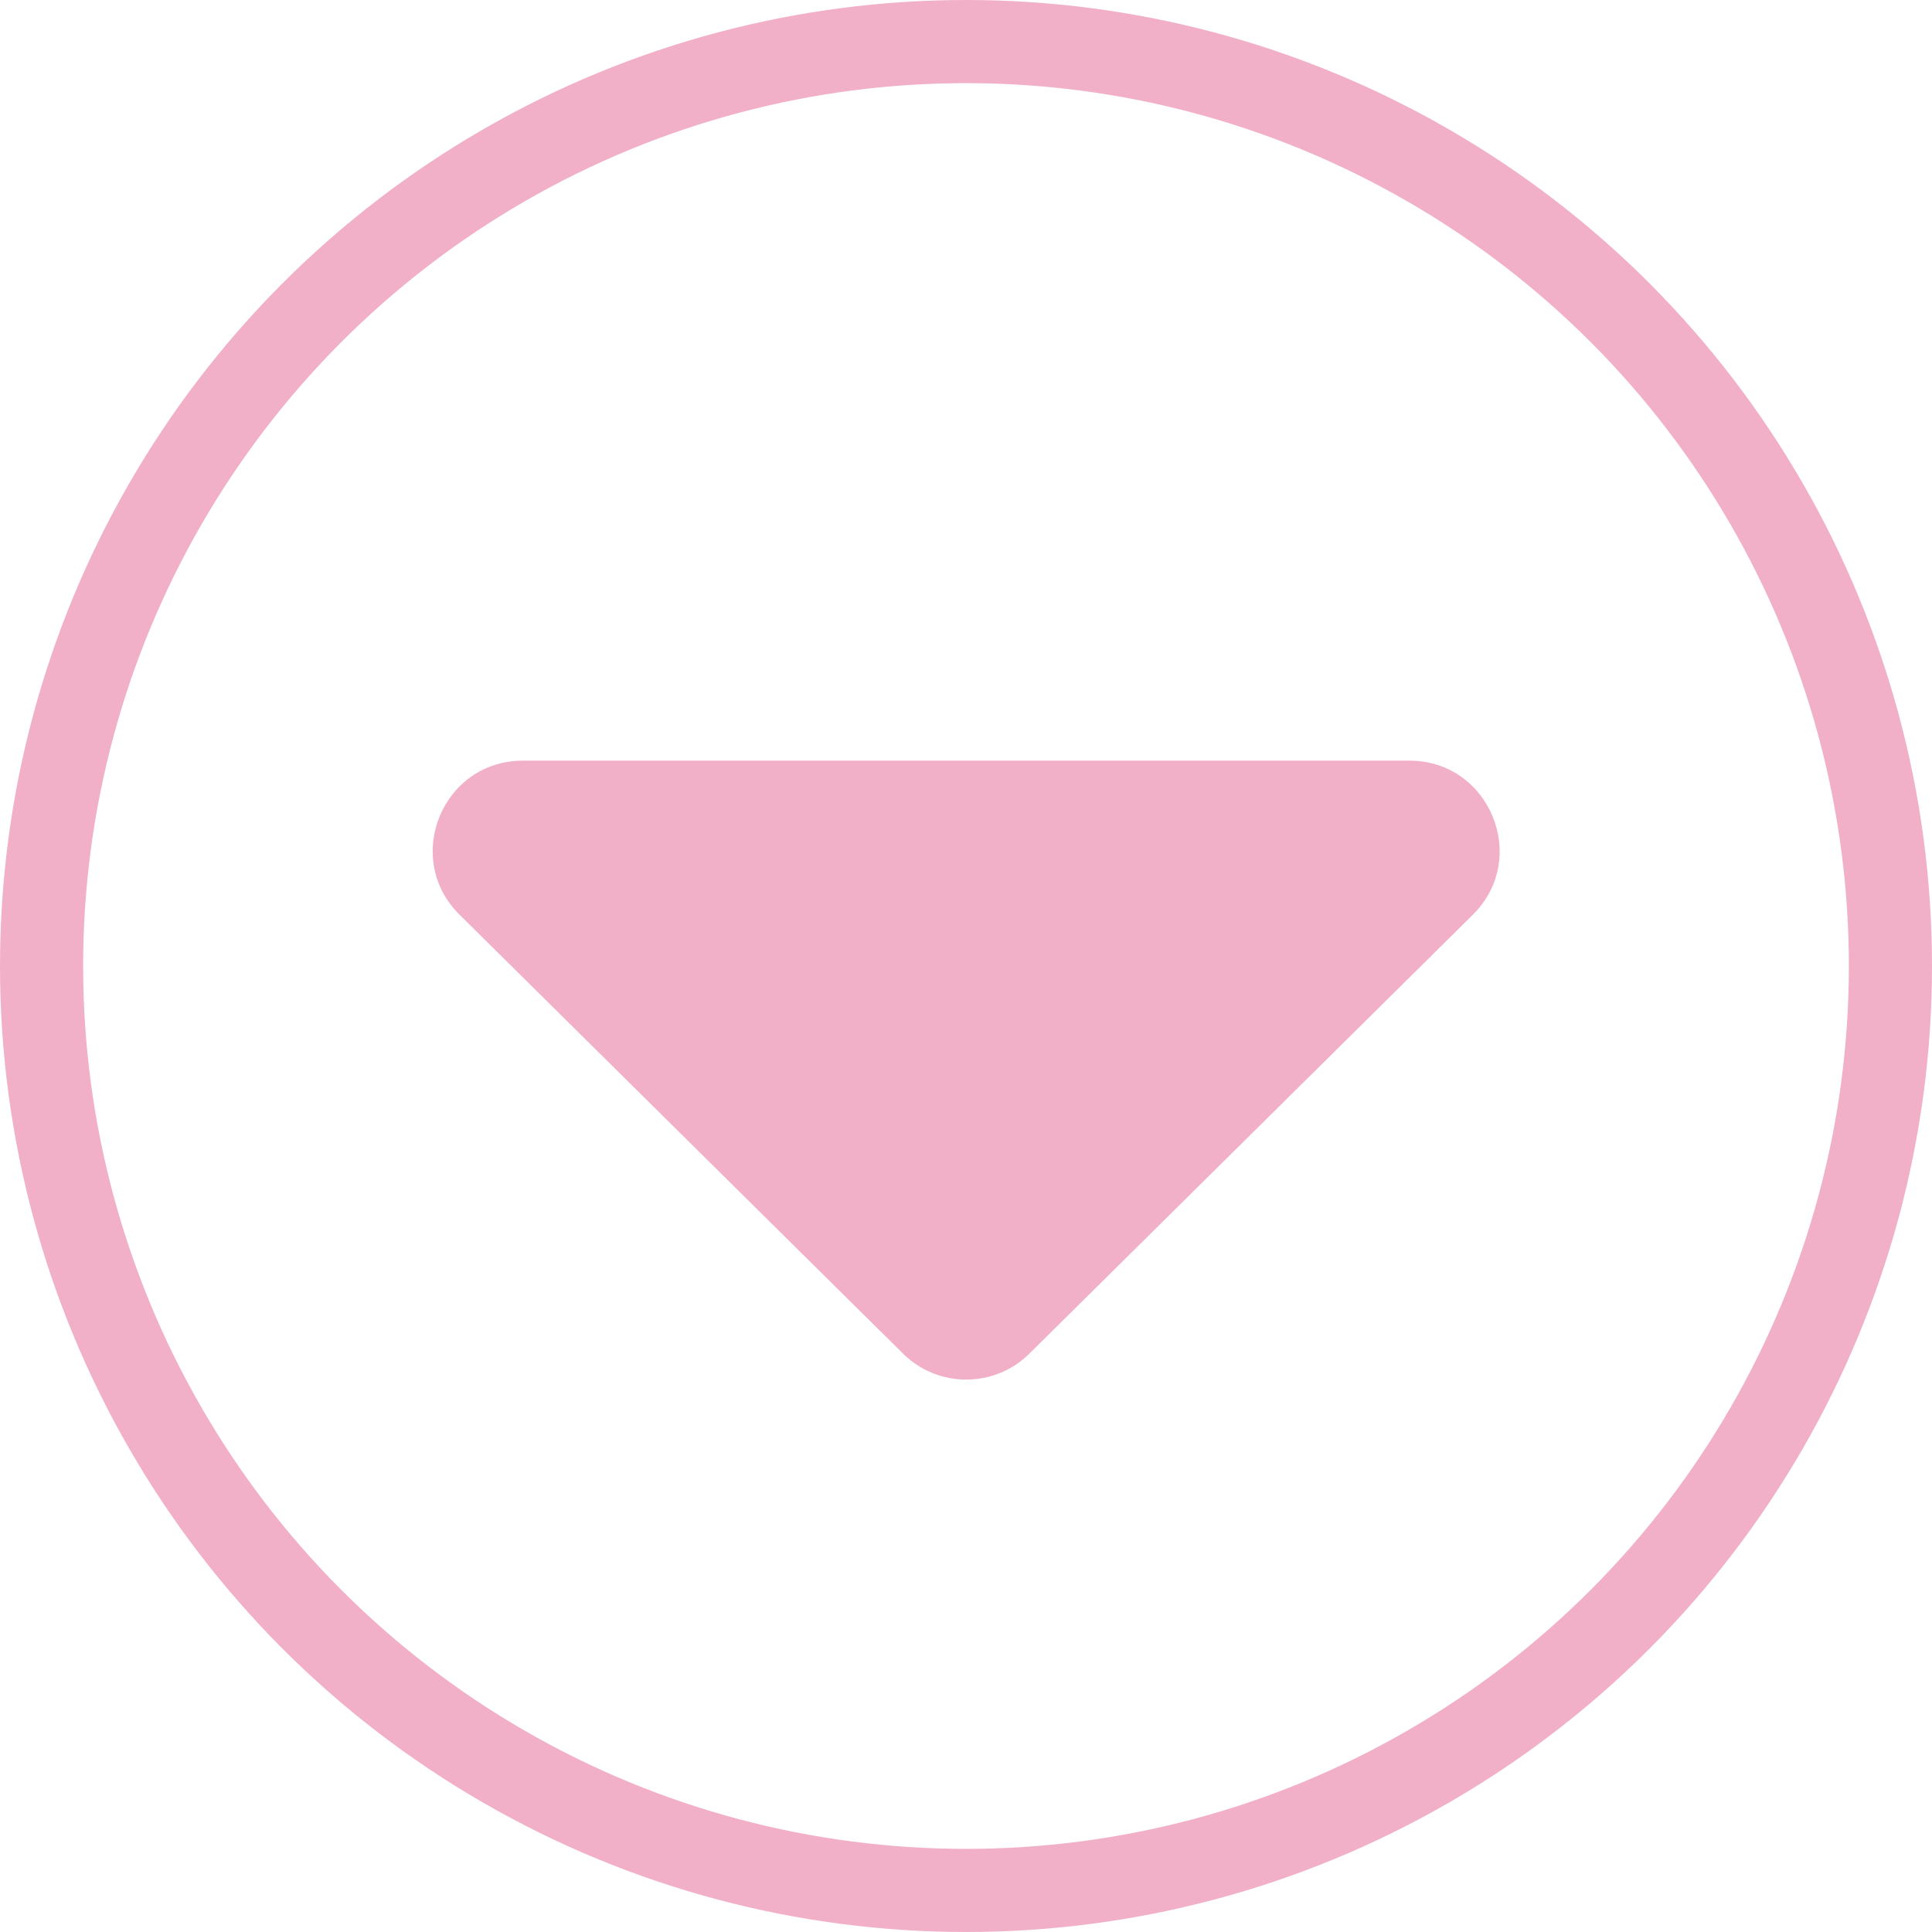
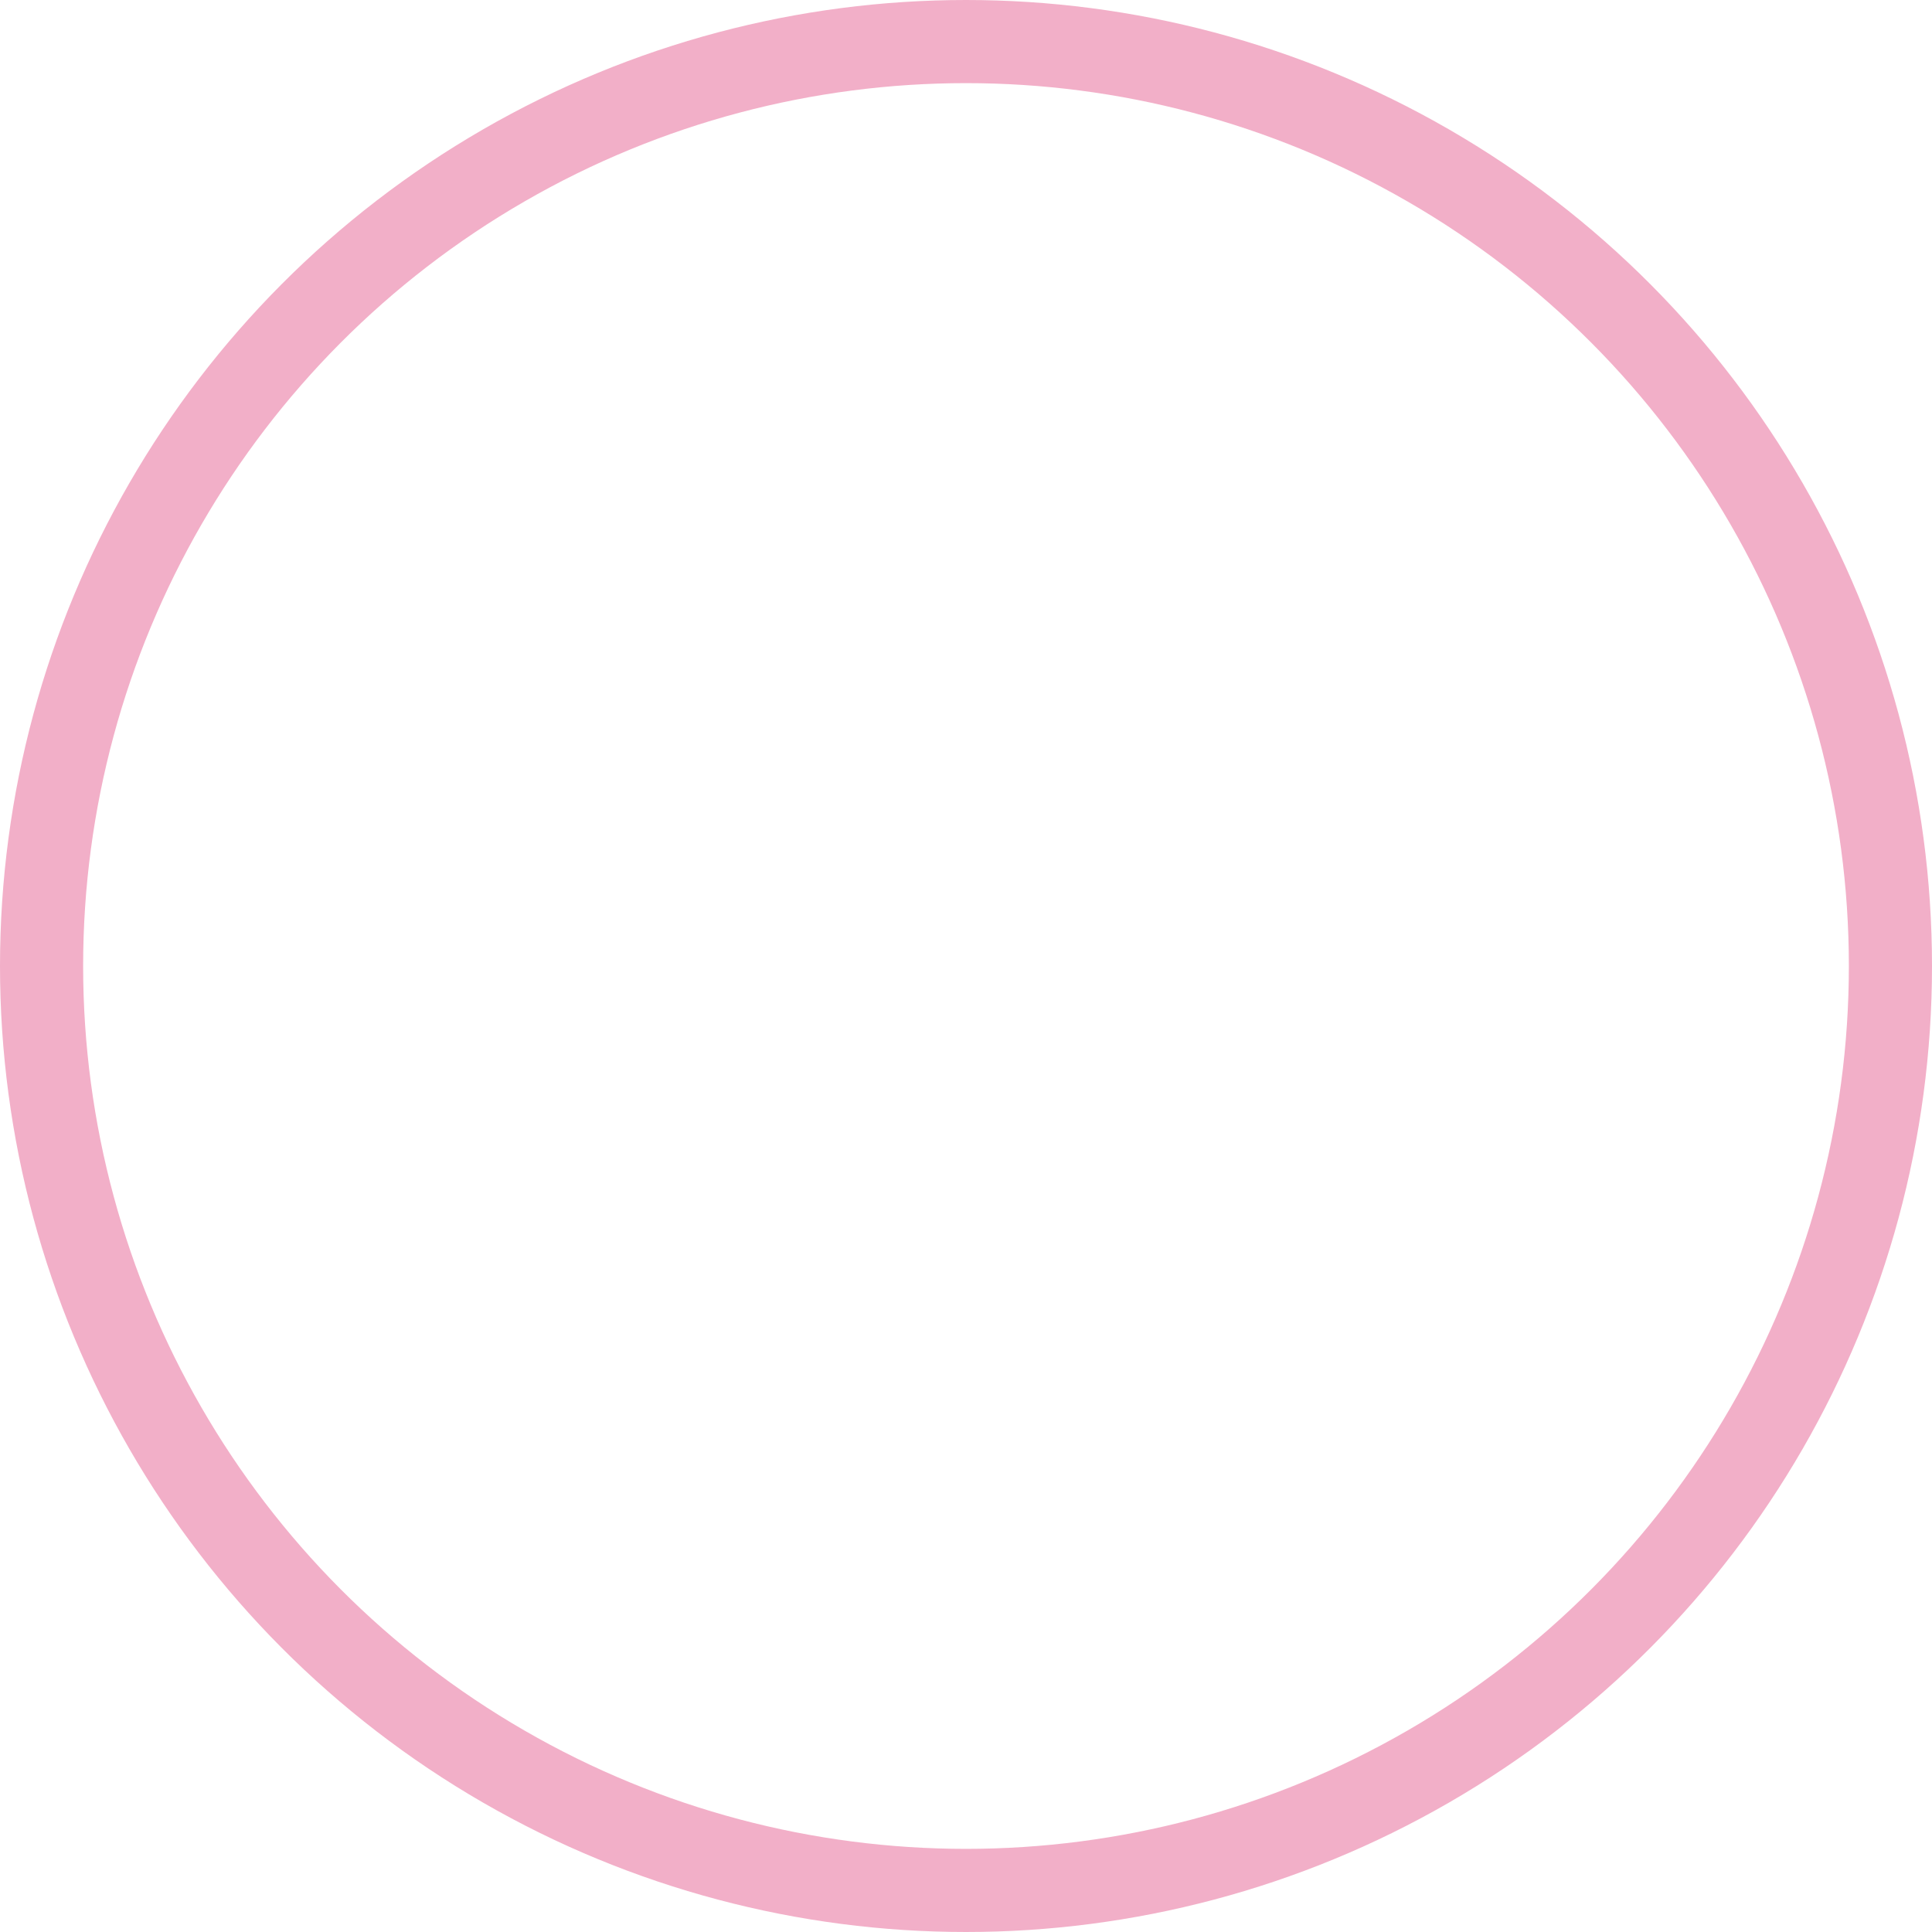
<svg xmlns="http://www.w3.org/2000/svg" id="_レイヤー_2" data-name="レイヤー 2" width="46.48" height="46.48" viewBox="0 0 46.48 46.48">
  <defs>
    <style>
      .cls-1 {
        fill: #f2afc8;
      }

      .cls-2 {
        fill: none;
        stroke: #f2afc8;
        stroke-miterlimit: 10;
        stroke-width: 2px;
      }
    </style>
  </defs>
  <g id="_レイヤー_3" data-name="レイヤー 3">
    <g>
-       <path class="cls-1" d="m24.77,32.56l10.66-10.55c1.38-1.36.41-3.71-1.52-3.71H12.58c-1.94,0-2.9,2.35-1.52,3.71l10.66,10.55c.84.84,2.21.84,3.05,0Z" />
      <circle class="cls-2" cx="23.24" cy="23.24" r="22.24" />
    </g>
  </g>
</svg>